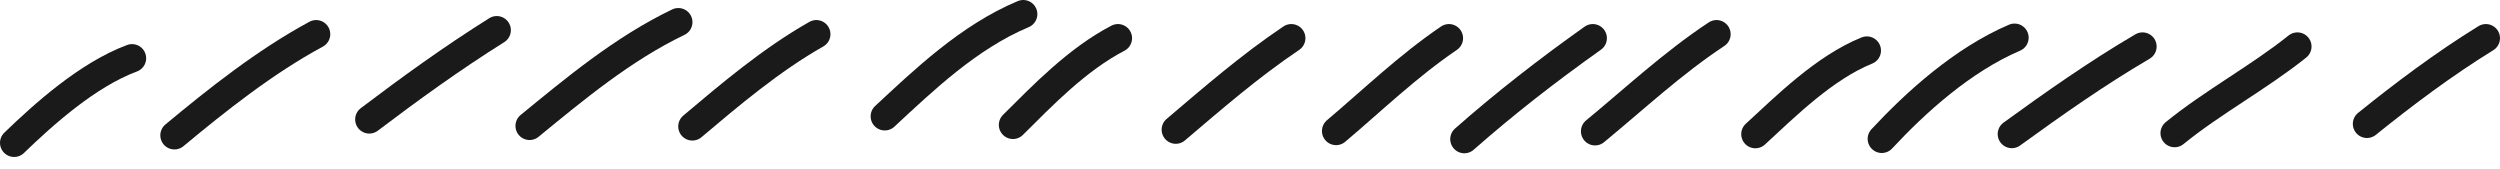
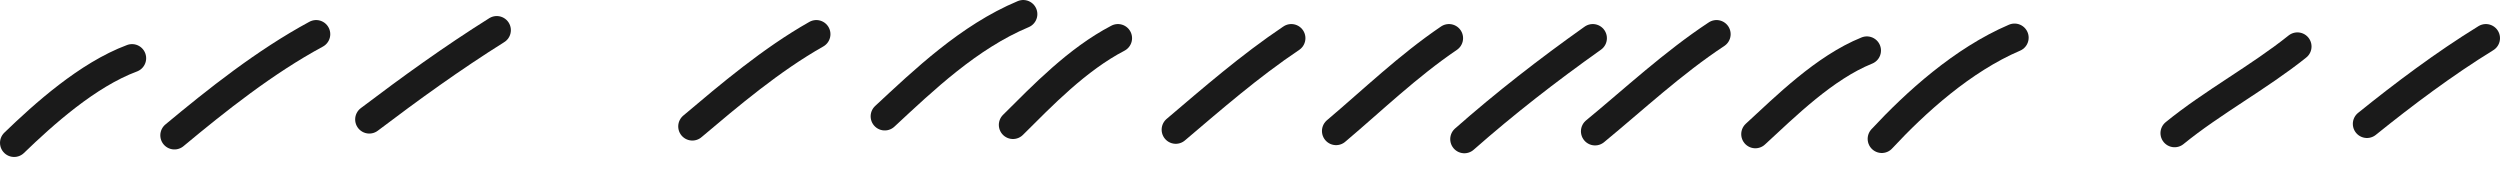
<svg xmlns="http://www.w3.org/2000/svg" width="177" height="12" viewBox="0 0 177 12" fill="none">
  <path d="M1 10.113C3.08 8.104 6.202 5.293 9.348 4.123" stroke="#1A1A1A" stroke-width="2" stroke-miterlimit="1.5" stroke-linecap="round" stroke-linejoin="round" />
  <path d="M12.35 9.581C15.344 7.091 18.753 4.38 22.383 2.42" stroke="#1A1A1A" stroke-width="2" stroke-miterlimit="1.5" stroke-linecap="round" stroke-linejoin="round" />
  <path d="M26.145 8.456C29.062 6.25 32 4.124 35.17 2.136" stroke="#1A1A1A" stroke-width="2" stroke-miterlimit="1.5" stroke-linecap="round" stroke-linejoin="round" />
-   <path d="M37.494 8.913C40.646 6.338 44.079 3.46 48.026 1.568" stroke="#1A1A1A" stroke-width="2" stroke-miterlimit="1.5" stroke-linecap="round" stroke-linejoin="round" />
  <path d="M49.018 8.951C51.665 6.718 54.607 4.224 57.796 2.42" stroke="#1A1A1A" stroke-width="2" stroke-miterlimit="1.5" stroke-linecap="round" stroke-linejoin="round" />
  <path d="M62.641 8.236C65.387 5.688 68.585 2.616 72.445 1" stroke="#1A1A1A" stroke-width="2" stroke-miterlimit="1.5" stroke-linecap="round" stroke-linejoin="round" />
  <path d="M71.717 8.842C73.813 6.761 76.253 4.214 79.15 2.703" stroke="#1A1A1A" stroke-width="2" stroke-miterlimit="1.5" stroke-linecap="round" stroke-linejoin="round" />
  <path d="M83.244 9.181C85.846 6.973 88.494 4.667 91.424 2.703" stroke="#1A1A1A" stroke-width="2" stroke-miterlimit="1.5" stroke-linecap="round" stroke-linejoin="round" />
  <path d="M94.594 9.276C97.2 7.073 99.675 4.68 102.586 2.703" stroke="#1A1A1A" stroke-width="2" stroke-miterlimit="1.5" stroke-linecap="round" stroke-linejoin="round" />
  <path d="M103.676 9.851C106.548 7.321 109.562 4.978 112.769 2.703" stroke="#1A1A1A" stroke-width="2" stroke-miterlimit="1.5" stroke-linecap="round" stroke-linejoin="round" />
  <path d="M112.93 9.296C115.719 7 118.419 4.475 121.53 2.42" stroke="#1A1A1A" stroke-width="2" stroke-miterlimit="1.5" stroke-linecap="round" stroke-linejoin="round" />
  <path d="M124.279 9.498C126.4 7.55 129.166 4.791 132.174 3.577" stroke="#1A1A1A" stroke-width="2" stroke-miterlimit="1.5" stroke-linecap="round" stroke-linejoin="round" />
  <path d="M133.23 9.832C135.631 7.252 138.942 4.245 142.629 2.668" stroke="#1A1A1A" stroke-width="2" stroke-miterlimit="1.5" stroke-linecap="round" stroke-linejoin="round" />
-   <path d="M142.436 9.491C145.421 7.329 148.427 5.206 151.69 3.293" stroke="#1A1A1A" stroke-width="2" stroke-miterlimit="1.5" stroke-linecap="round" stroke-linejoin="round" />
  <path d="M153.961 9.425C156.657 7.231 159.932 5.475 162.657 3.293" stroke="#1A1A1A" stroke-width="2" stroke-miterlimit="1.5" stroke-linecap="round" stroke-linejoin="round" />
  <path d="M167.58 8.77C170.189 6.669 173.038 4.526 176 2.703" stroke="#1A1A1A" stroke-width="2" stroke-miterlimit="1.5" stroke-linecap="round" stroke-linejoin="round" />
</svg>